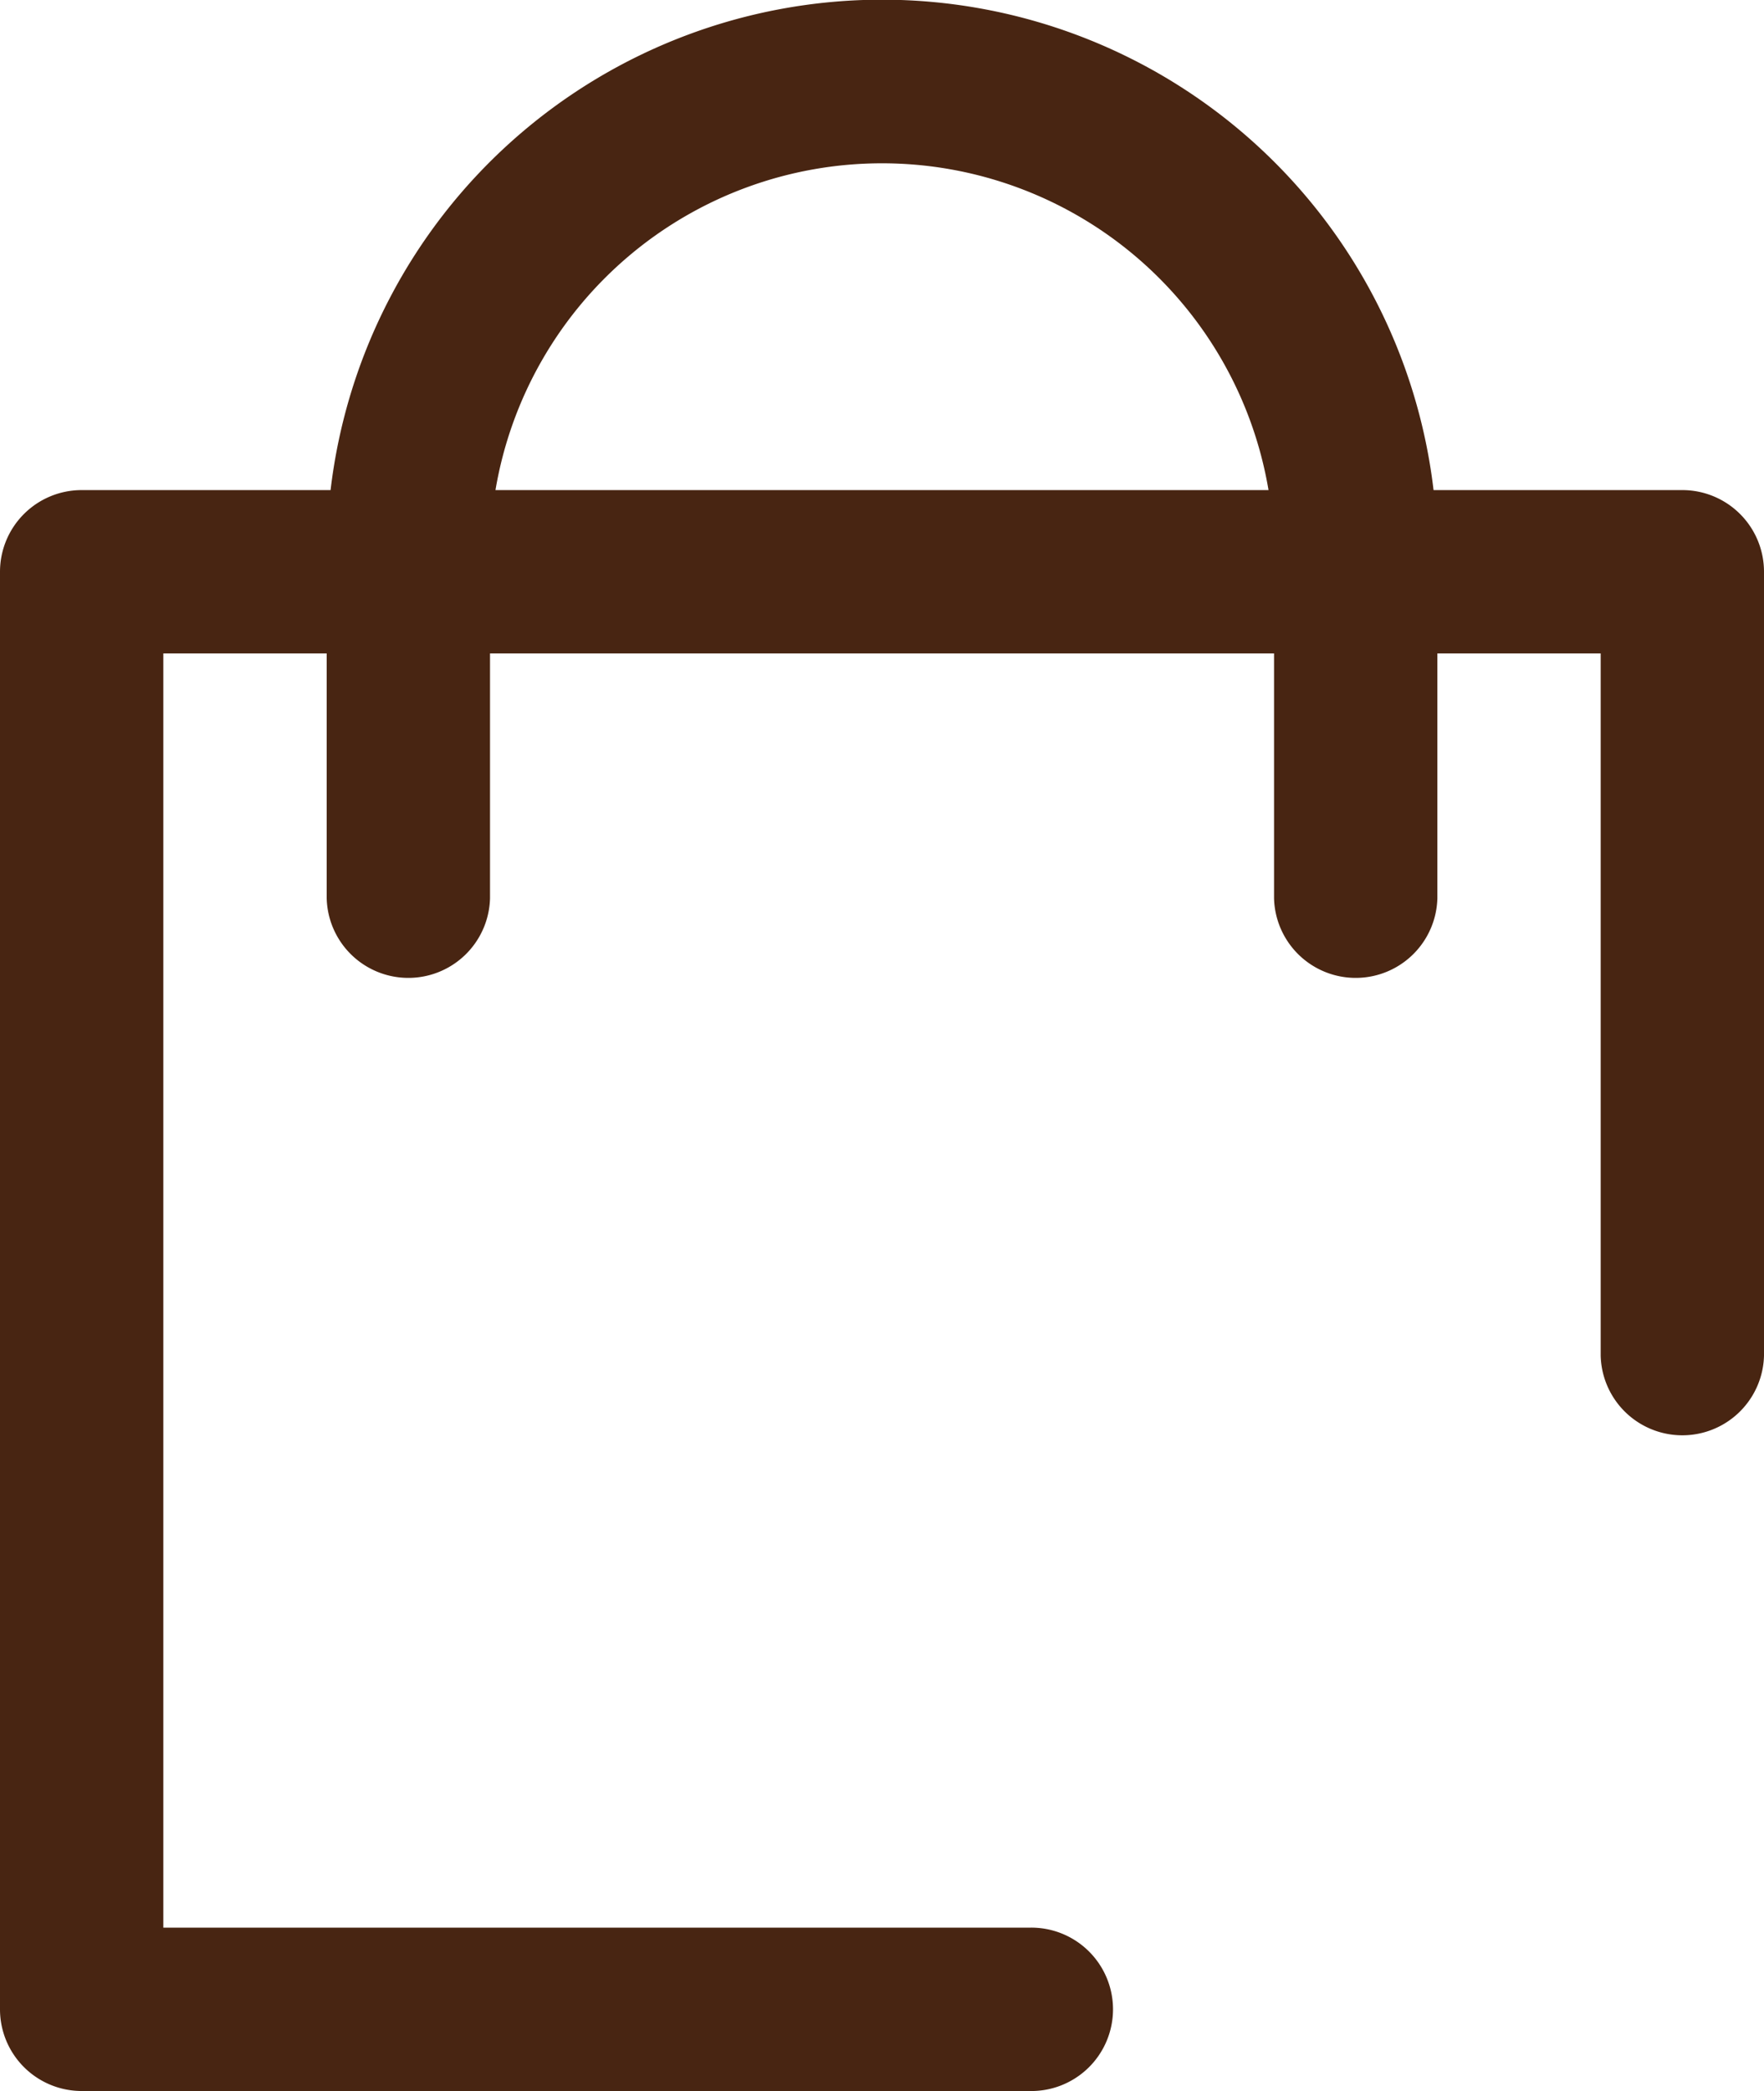
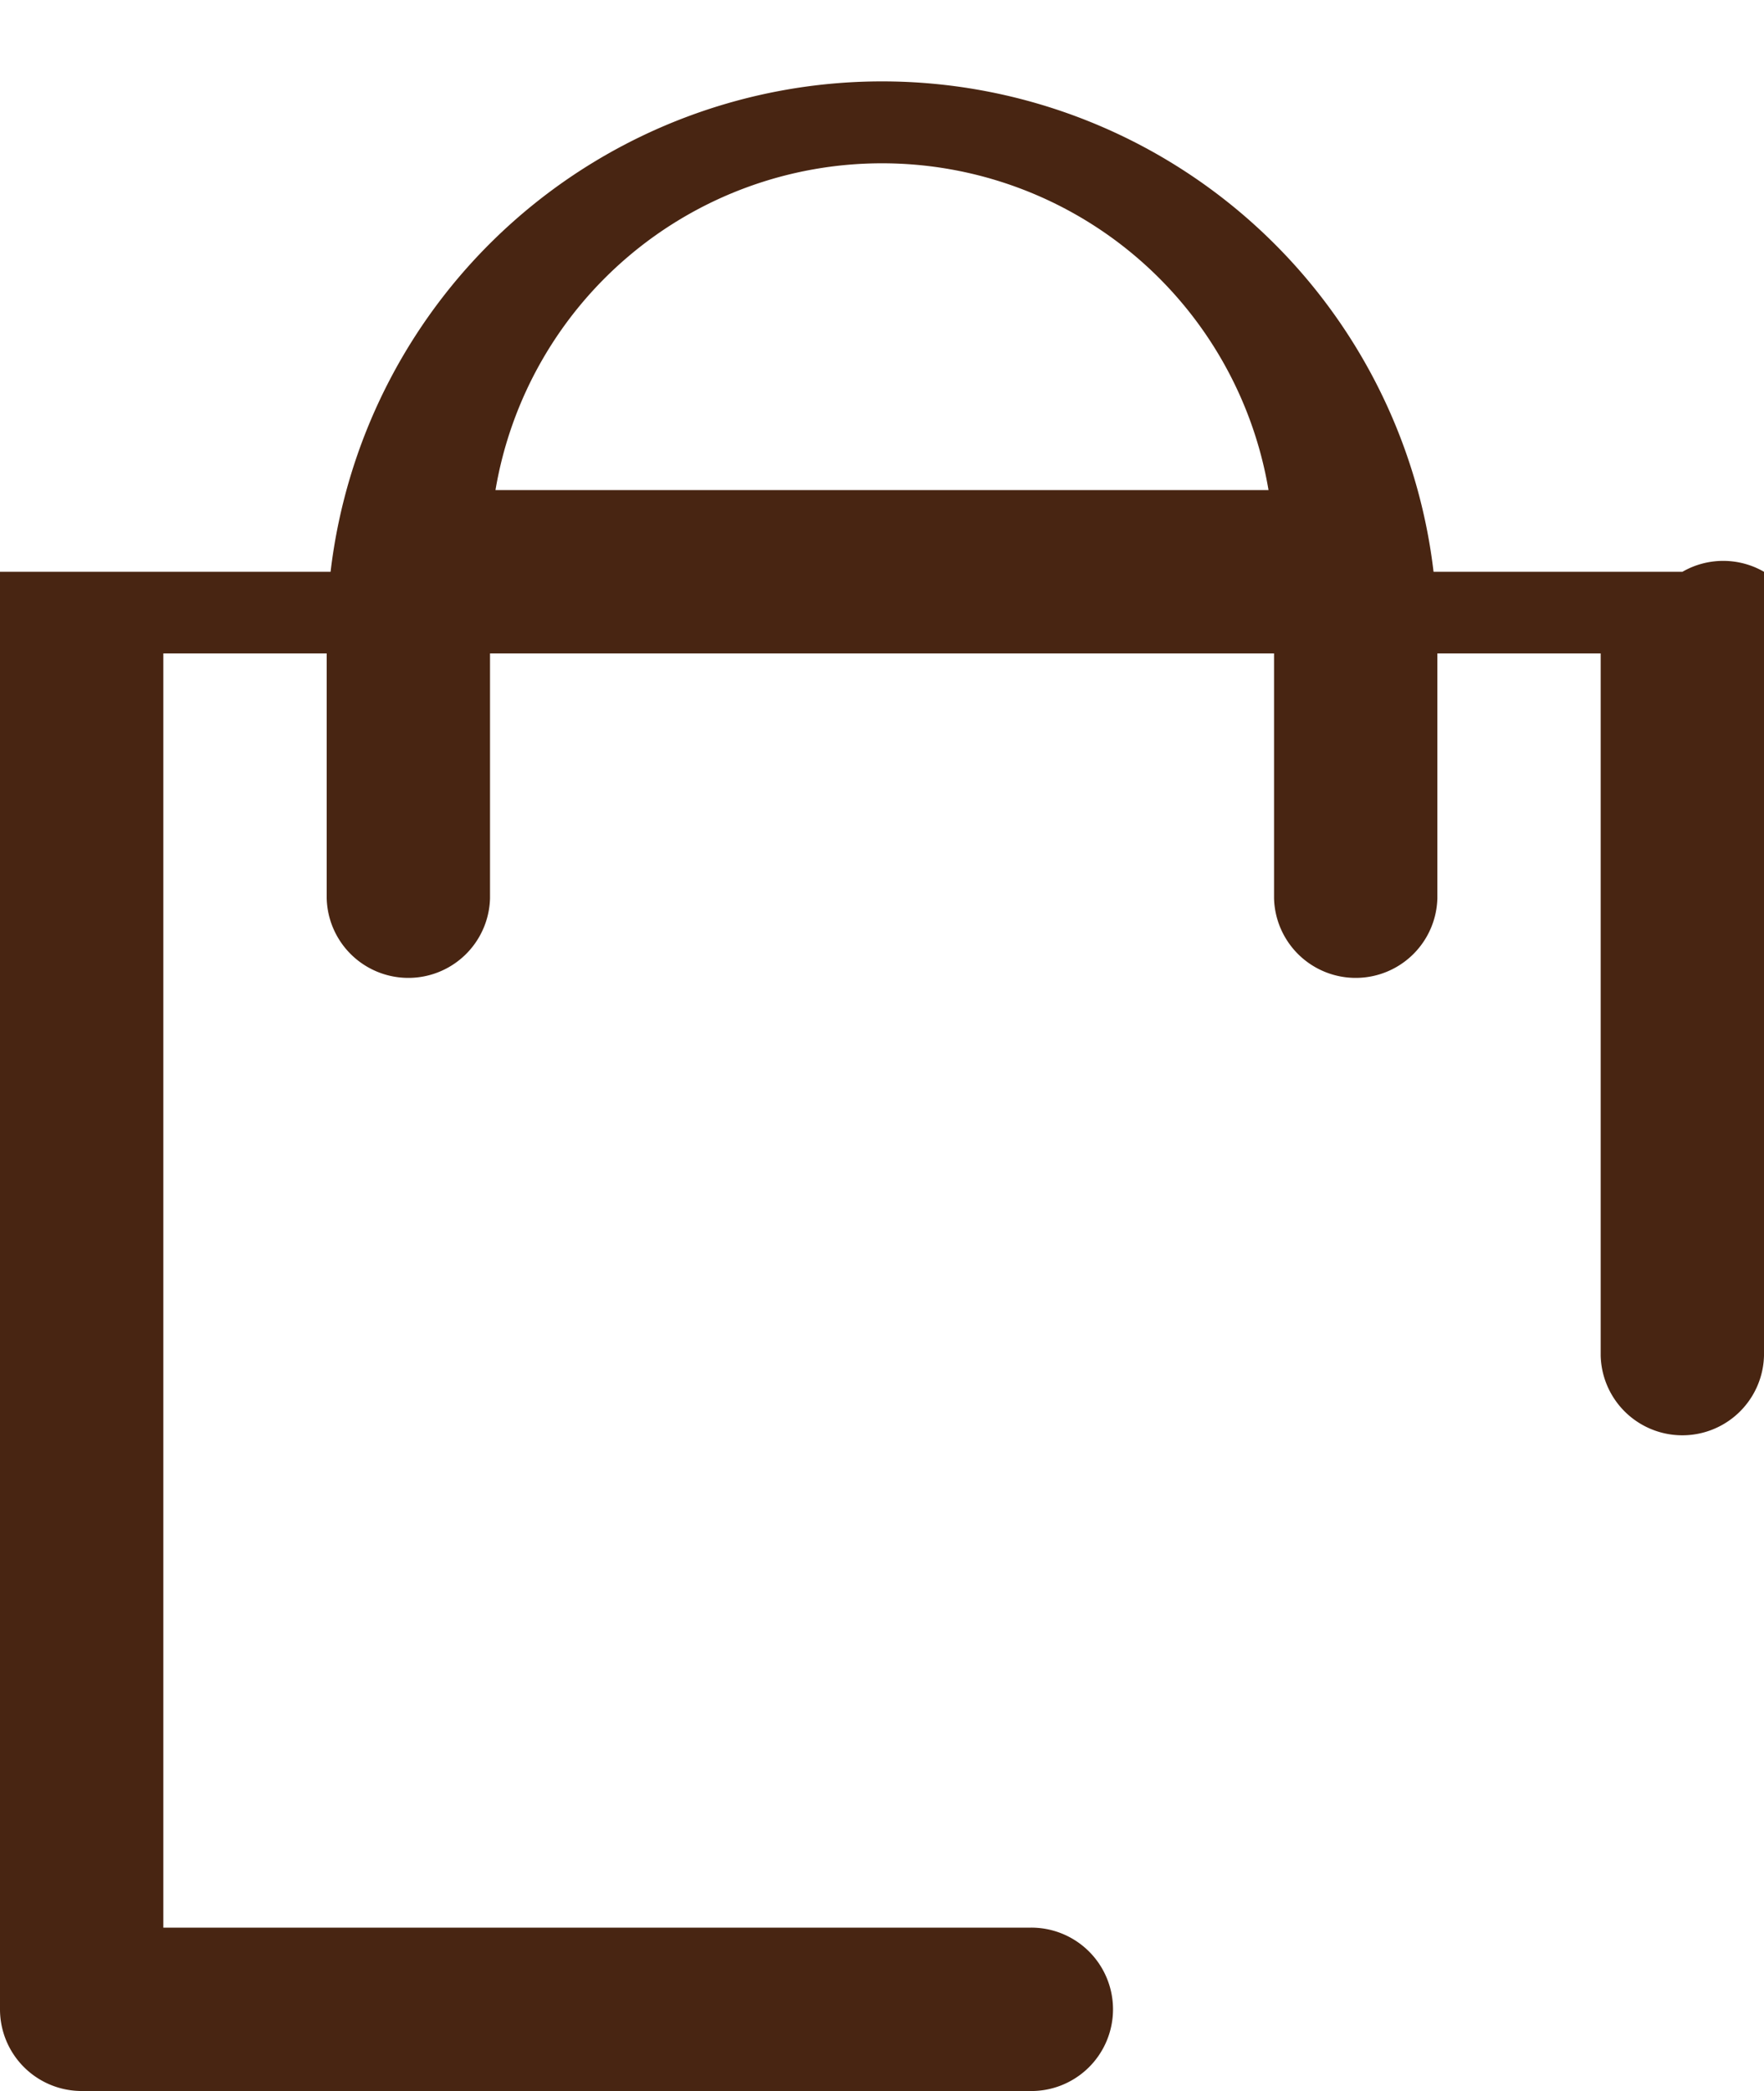
<svg xmlns="http://www.w3.org/2000/svg" width="27.748" height="32.887" viewBox="0 0 27.748 32.887">
  <g id="add-to-basket" transform="translate(-40)">
-     <path id="Tracé_170" data-name="Tracé 170" d="M67.748,8.993V21.325a1.285,1.285,0,0,1-2.569,0V10.277H62.61v3.854a1.285,1.285,0,0,1-2.569,0V10.277H47.708v3.854a1.285,1.285,0,0,1-2.569,0V10.277H42.569V30.318H56.187a1.285,1.285,0,1,1,0,2.569h-14.9A1.285,1.285,0,0,1,40,31.6V8.993a1.285,1.285,0,0,1,1.285-1.285H45.2a8.735,8.735,0,0,1,17.35,0h3.915A1.285,1.285,0,0,1,67.748,8.993ZM59.954,7.708a6.166,6.166,0,0,0-12.16,0Z" fill="#482512" />
+     <path id="Tracé_170" data-name="Tracé 170" d="M67.748,8.993V21.325a1.285,1.285,0,0,1-2.569,0V10.277H62.61v3.854a1.285,1.285,0,0,1-2.569,0V10.277H47.708v3.854a1.285,1.285,0,0,1-2.569,0V10.277H42.569V30.318H56.187a1.285,1.285,0,1,1,0,2.569h-14.9A1.285,1.285,0,0,1,40,31.6V8.993H45.2a8.735,8.735,0,0,1,17.35,0h3.915A1.285,1.285,0,0,1,67.748,8.993ZM59.954,7.708a6.166,6.166,0,0,0-12.16,0Z" fill="#482512" />
  </g>
</svg>